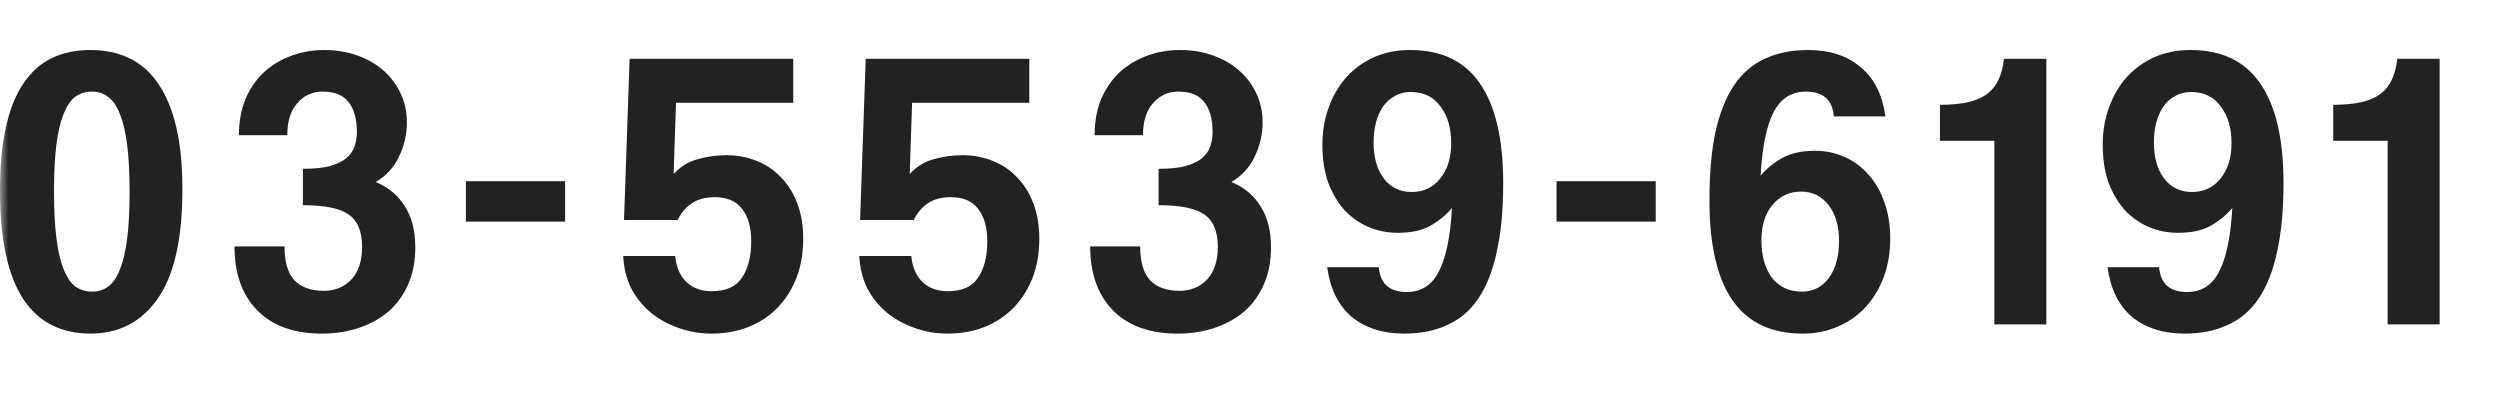
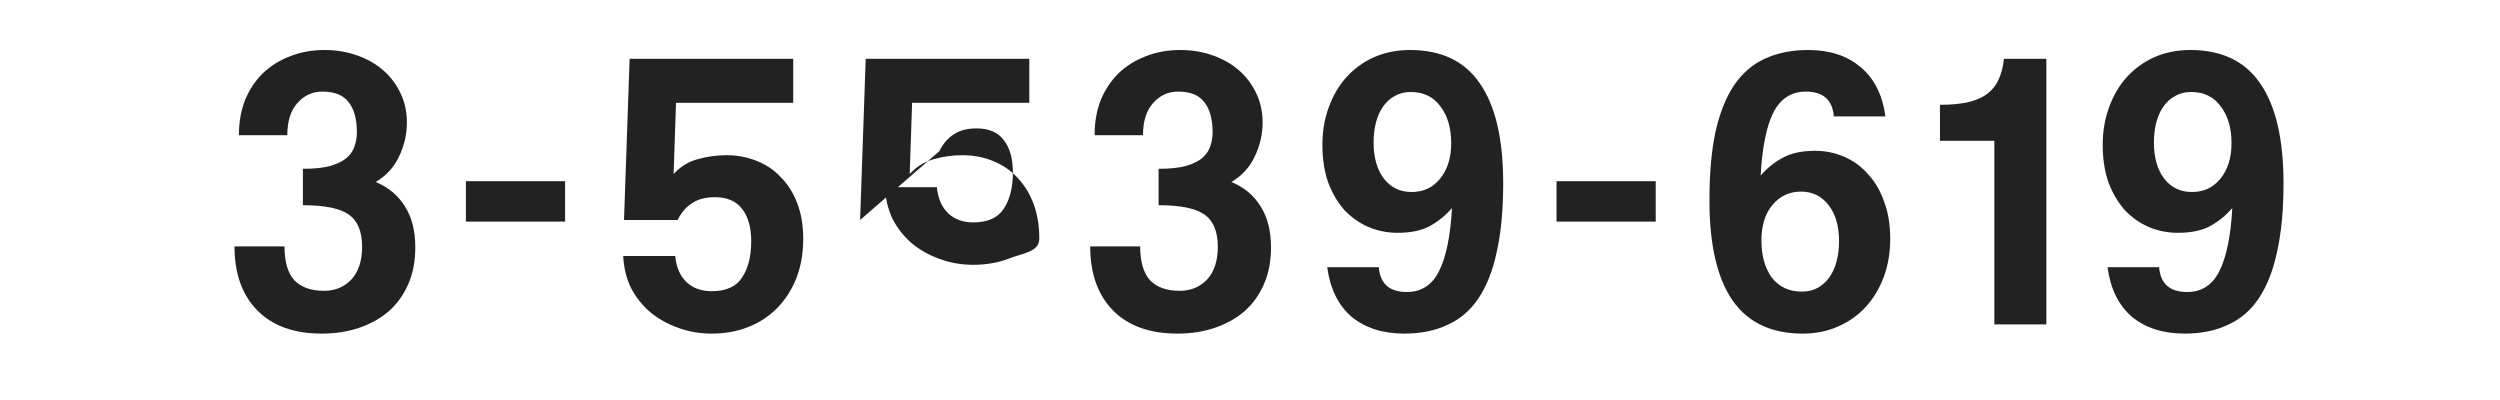
<svg xmlns="http://www.w3.org/2000/svg" fill="none" height="24" viewBox="0 0 150 24" width="150">
  <mask id="a" height="24" maskUnits="userSpaceOnUse" width="150" x="0" y="0">
    <path d="m0 0h150v24h-150z" fill="#fff" />
  </mask>
  <g fill="#222" mask="url(#a)">
-     <path d="m5.52 17.496c.384 0 .712-.104.984-.312.288-.224.52-.568.696-1.032.192-.48.336-1.096.432-1.848.096-.768.144-1.696.144-2.784 0-1.104-.048-2.04-.144-2.808s-.24-1.384-.432-1.848c-.176-.48-.408-.824-.696-1.032-.272-.224-.6-.336-.984-.336s-.72.104-1.008.312c-.272.208-.504.552-.696 1.032-.192.464-.336 1.08-.432 1.848-.096.752-.144 1.68-.144 2.784s.048 2.04.144 2.808.24 1.392.432 1.872.424.824.696 1.032c.288.208.624.312 1.008.312zm-.096 2.52c-.864 0-1.632-.168-2.304-.504s-1.24-.848-1.704-1.536c-.464-.704-.816-1.592-1.056-2.664-.24-1.088-.36-2.384-.36-3.888 0-1.488.12-2.76.36-3.816.24-1.072.592-1.944 1.056-2.616.464-.688 1.032-1.192 1.704-1.512s1.44-.48 2.304-.48 1.632.16 2.304.48c.688.32 1.264.816 1.728 1.488.48.672.848 1.536 1.104 2.592s.384 2.328.384 3.816c0 2.96-.496 5.144-1.488 6.552-.976 1.392-2.32 2.088-4.032 2.088z" />
    <path d="m18.174 10.128c.672 0 1.216-.056 1.632-.168.432-.128.76-.288.984-.48.24-.208.4-.44.48-.696.096-.272.144-.552.144-.84 0-.8-.168-1.408-.504-1.824-.32-.416-.84-.624-1.56-.624-.608 0-1.112.232-1.512.696-.4.448-.6 1.088-.6 1.92h-2.904c0-.768.12-1.464.36-2.088.256-.624.608-1.16 1.056-1.608.464-.448 1.008-.792 1.632-1.032.64-.256 1.336-.384 2.088-.384.688 0 1.328.104 1.92.312.608.208 1.136.504 1.584.888s.8.848 1.056 1.392c.256.528.384 1.112.384 1.752 0 .72-.16 1.408-.48 2.064-.304.64-.768 1.144-1.392 1.512.768.32 1.352.808 1.752 1.464.416.64.624 1.464.624 2.472 0 .8-.136 1.52-.408 2.16s-.656 1.184-1.152 1.632c-.496.432-1.088.768-1.776 1.008s-1.448.36-2.28.36c-1.664 0-2.952-.464-3.864-1.392s-1.368-2.208-1.368-3.84h3c0 .928.2 1.608.6 2.04.4.416.992.624 1.776.624.656 0 1.2-.224 1.632-.672.432-.464.648-1.12.648-1.968 0-.928-.272-1.576-.816-1.944-.528-.368-1.44-.552-2.736-.552z" />
    <path d="m27.954 13.296v-2.424h5.952v2.424z" />
    <path d="m37.441 13.2.336-9.672h9.816v2.64h-7.032l-.144 4.272c.416-.448.896-.744 1.44-.888.56-.16 1.136-.24 1.728-.24.64 0 1.24.112 1.8.336.576.224 1.064.552 1.464.984.416.416.744.936.984 1.56s.36 1.336.36 2.136c0 .864-.136 1.648-.408 2.352-.272.688-.648 1.28-1.128 1.776s-1.056.88-1.728 1.152-1.416.408-2.232.408c-.72 0-1.4-.12-2.04-.36-.624-.224-1.176-.536-1.656-.936-.48-.416-.864-.904-1.152-1.464-.272-.576-.424-1.208-.456-1.896h3.12c.064.672.288 1.192.672 1.56s.888.552 1.512.552c.864 0 1.472-.272 1.824-.816.368-.544.552-1.272.552-2.184 0-.832-.184-1.48-.552-1.944-.352-.464-.896-.696-1.632-.696-.56 0-1.016.12-1.368.36-.352.224-.64.56-.864 1.008z" />
-     <path d="m51.606 13.2.336-9.672h9.816v2.64h-7.032l-.144 4.272c.416-.448.896-.744 1.44-.888.56-.16 1.136-.24 1.728-.24.64 0 1.24.112 1.8.336.576.224 1.064.552 1.464.984.416.416.744.936.984 1.56s.36 1.336.36 2.136c0 .864-.136 1.648-.408 2.352-.272.688-.648 1.28-1.128 1.776s-1.056.88-1.728 1.152-1.416.408-2.232.408c-.72 0-1.4-.12-2.04-.36-.624-.224-1.176-.536-1.656-.936-.48-.416-.864-.904-1.152-1.464-.272-.576-.424-1.208-.456-1.896h3.12c.064.672.288 1.192.672 1.56s.888.552 1.512.552c.864 0 1.472-.272 1.824-.816.368-.544.552-1.272.552-2.184 0-.832-.184-1.48-.552-1.944-.352-.464-.896-.696-1.632-.696-.56 0-1.016.12-1.368.36-.352.224-.64.56-.864 1.008z" />
+     <path d="m51.606 13.2.336-9.672h9.816v2.64h-7.032l-.144 4.272c.416-.448.896-.744 1.44-.888.56-.16 1.136-.24 1.728-.24.64 0 1.24.112 1.8.336.576.224 1.064.552 1.464.984.416.416.744.936.984 1.56s.36 1.336.36 2.136s-1.056.88-1.728 1.152-1.416.408-2.232.408c-.72 0-1.4-.12-2.04-.36-.624-.224-1.176-.536-1.656-.936-.48-.416-.864-.904-1.152-1.464-.272-.576-.424-1.208-.456-1.896h3.12c.064.672.288 1.192.672 1.56s.888.552 1.512.552c.864 0 1.472-.272 1.824-.816.368-.544.552-1.272.552-2.184 0-.832-.184-1.48-.552-1.944-.352-.464-.896-.696-1.632-.696-.56 0-1.016.12-1.368.36-.352.224-.64.56-.864 1.008z" />
    <path d="m69.516 10.128c.672 0 1.216-.056 1.632-.168.432-.128.76-.288.984-.48.24-.208.4-.44.48-.696.096-.272.144-.552.144-.84 0-.8-.168-1.408-.504-1.824-.32-.416-.84-.624-1.56-.624-.608 0-1.112.232-1.512.696-.4.448-.6 1.088-.6 1.92h-2.904c0-.768.12-1.464.36-2.088.256-.624.608-1.16 1.056-1.608.464-.448 1.008-.792 1.632-1.032.64-.256 1.336-.384 2.088-.384.688 0 1.328.104 1.92.312.608.208 1.136.504 1.584.888s.8.848 1.056 1.392c.256.528.384 1.112.384 1.752 0 .72-.16 1.408-.48 2.064-.304.64-.768 1.144-1.392 1.512.768.32 1.352.808 1.752 1.464.416.64.624 1.464.624 2.472 0 .8-.136 1.52-.408 2.16s-.656 1.184-1.152 1.632c-.496.432-1.088.768-1.776 1.008s-1.448.36-2.28.36c-1.664 0-2.952-.464-3.864-1.392s-1.368-2.208-1.368-3.84h3c0 .928.2 1.608.6 2.04.4.416.992.624 1.776.624.656 0 1.2-.224 1.632-.672.432-.464.648-1.12.648-1.968 0-.928-.272-1.576-.816-1.944-.528-.368-1.44-.552-2.736-.552z" />
    <path d="m84.696 11.52c.704 0 1.272-.264 1.704-.792.448-.544.672-1.256.672-2.136 0-.912-.216-1.648-.648-2.208-.416-.576-1.008-.864-1.776-.864-.368 0-.688.08-.96.24-.272.144-.504.352-.696.624s-.336.592-.432.96-.144.768-.144 1.2c0 .912.208 1.64.624 2.184.416.528.968.792 1.656.792zm-1.968 4.512c.08.992.64 1.488 1.68 1.488.864 0 1.504-.408 1.92-1.224.432-.832.696-2.104.792-3.816-.368.432-.808.792-1.32 1.08-.496.272-1.144.408-1.944.408-.624 0-1.216-.12-1.776-.36-.544-.24-1.024-.584-1.44-1.032-.4-.464-.72-1.016-.96-1.656-.224-.656-.336-1.4-.336-2.232 0-.816.128-1.568.384-2.256.256-.704.608-1.304 1.056-1.8.464-.512 1.016-.912 1.656-1.2.656-.288 1.376-.432 2.16-.432 1.888 0 3.288.672 4.2 2.016.928 1.344 1.392 3.336 1.392 5.976 0 1.6-.128 2.968-.384 4.104-.24 1.136-.608 2.072-1.104 2.808-.48.72-1.096 1.248-1.848 1.584-.736.352-1.6.528-2.592.528-1.296 0-2.352-.336-3.168-1.008-.8-.688-1.288-1.68-1.464-2.976z" />
    <path d="m93.391 13.296v-2.424h5.952v2.424z" />
    <path d="m108.11 17.496c.352 0 .664-.072.936-.216.288-.16.528-.376.72-.648s.336-.592.432-.96.144-.768.144-1.2c0-.912-.208-1.632-.624-2.16-.416-.544-.968-.816-1.656-.816-.704 0-1.28.272-1.728.816-.432.528-.648 1.232-.648 2.112 0 .912.208 1.656.624 2.232.432.56 1.032.84 1.8.84zm1.92-10.512c-.08-.992-.64-1.488-1.68-1.488-.864 0-1.512.416-1.944 1.248-.416.816-.672 2.08-.768 3.792.368-.432.8-.784 1.296-1.056.512-.288 1.168-.432 1.968-.432.624 0 1.208.12 1.752.36.56.24 1.04.592 1.44 1.056.416.448.736 1 .96 1.656.24.64.36 1.376.36 2.208 0 .816-.128 1.576-.384 2.28-.256.688-.616 1.288-1.08 1.8-.448.496-1 .888-1.656 1.176-.64.288-1.352.432-2.136.432-1.888 0-3.296-.672-4.224-2.016-.912-1.344-1.368-3.336-1.368-5.976 0-1.6.12-2.968.36-4.104.256-1.136.624-2.064 1.104-2.784.496-.736 1.112-1.272 1.848-1.608.752-.352 1.624-.528 2.616-.528 1.296 0 2.344.344 3.144 1.032.816.672 1.312 1.656 1.488 2.952z" />
    <path d="m119.661 19.464v-11.016h-3.264v-2.16c.688 0 1.264-.056 1.728-.168s.84-.28 1.128-.504c.304-.24.528-.528.672-.864.16-.352.264-.76.312-1.224h2.544v15.936z" />
    <path d="m131.515 11.52c.704 0 1.272-.264 1.704-.792.448-.544.672-1.256.672-2.136 0-.912-.216-1.648-.648-2.208-.416-.576-1.008-.864-1.776-.864-.368 0-.688.08-.96.24-.272.144-.504.352-.696.624s-.336.592-.432.96-.144.768-.144 1.2c0 .912.208 1.64.624 2.184.416.528.968.792 1.656.792zm-1.968 4.512c.08.992.64 1.488 1.68 1.488.864 0 1.504-.408 1.92-1.224.432-.832.696-2.104.792-3.816-.368.432-.808.792-1.32 1.08-.496.272-1.144.408-1.944.408-.624 0-1.216-.12-1.776-.36-.544-.24-1.024-.584-1.44-1.032-.4-.464-.72-1.016-.96-1.656-.224-.656-.336-1.4-.336-2.232 0-.816.128-1.568.384-2.256.256-.704.608-1.304 1.056-1.8.464-.512 1.016-.912 1.656-1.2.656-.288 1.376-.432 2.16-.432 1.888 0 3.288.672 4.2 2.016.928 1.344 1.392 3.336 1.392 5.976 0 1.6-.128 2.968-.384 4.104-.24 1.136-.608 2.072-1.104 2.808-.48.72-1.096 1.248-1.848 1.584-.736.352-1.6.528-2.592.528-1.296 0-2.352-.336-3.168-1.008-.8-.688-1.288-1.68-1.464-2.976z" />
-     <path d="m143.258 19.464v-11.016h-3.264v-2.16c.688 0 1.264-.056 1.728-.168s.84-.28 1.128-.504c.304-.24.528-.528.672-.864.16-.352.264-.76.312-1.224h2.544v15.936z" />
  </g>
</svg>